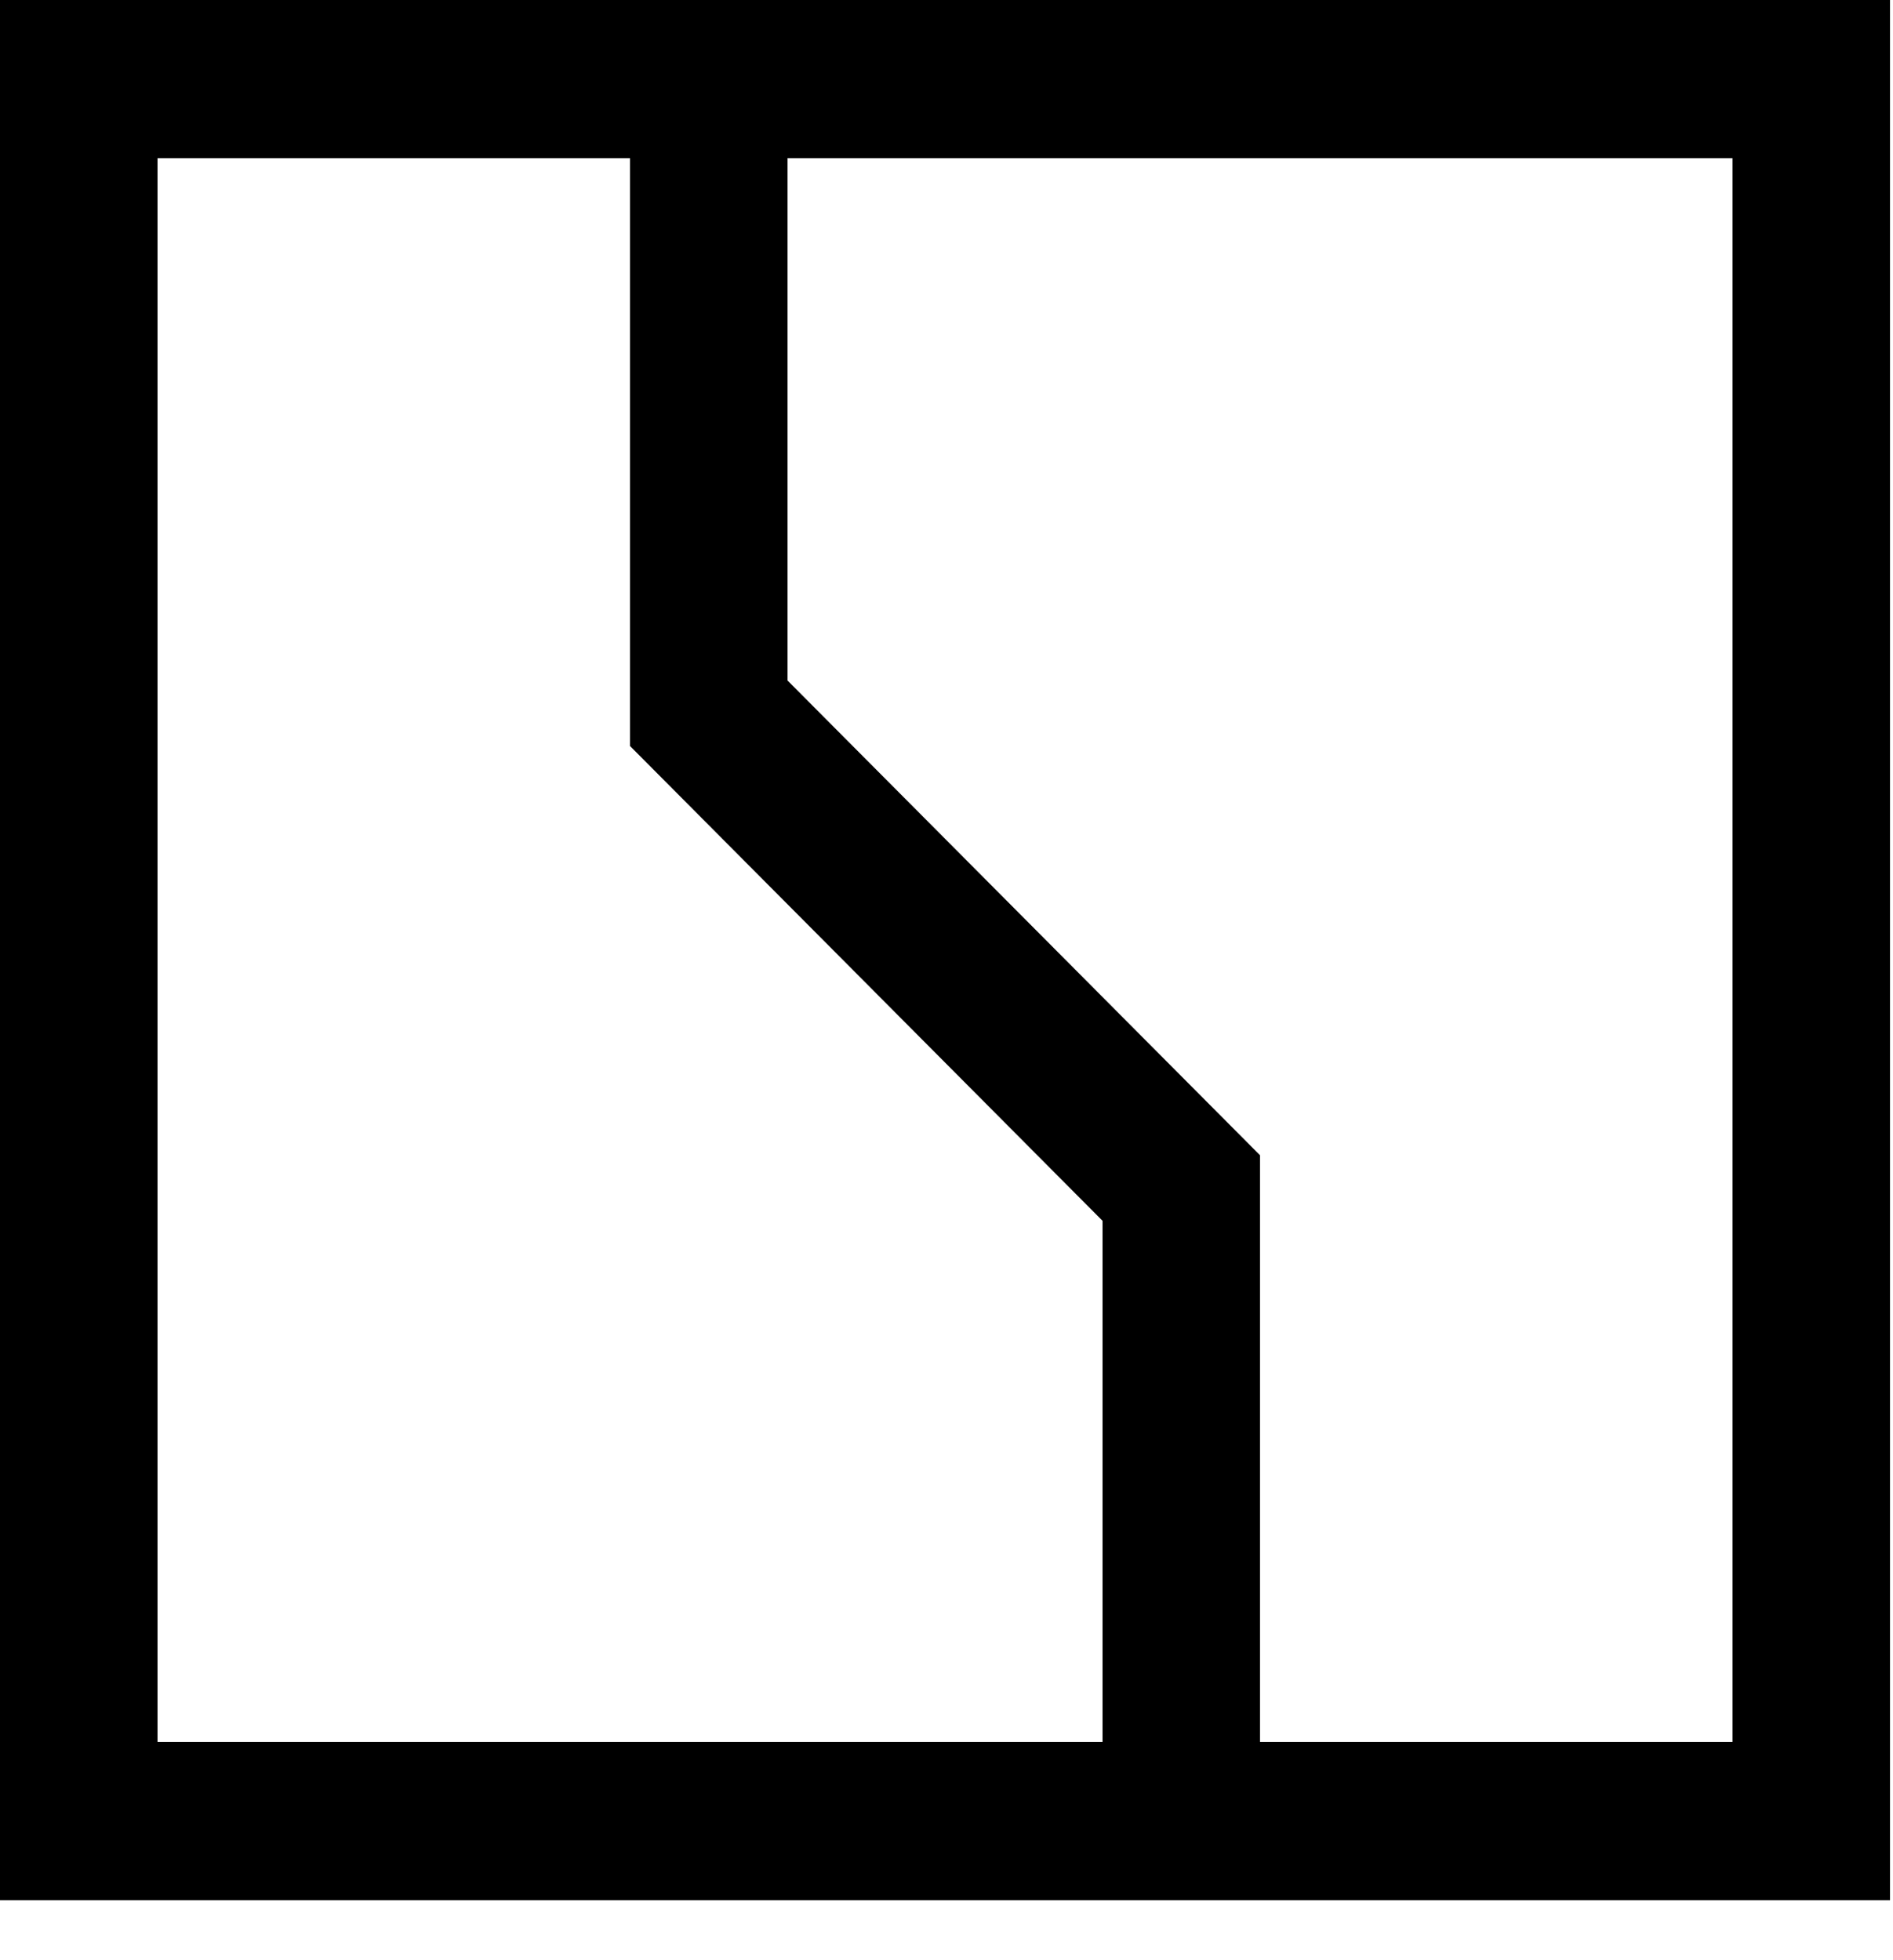
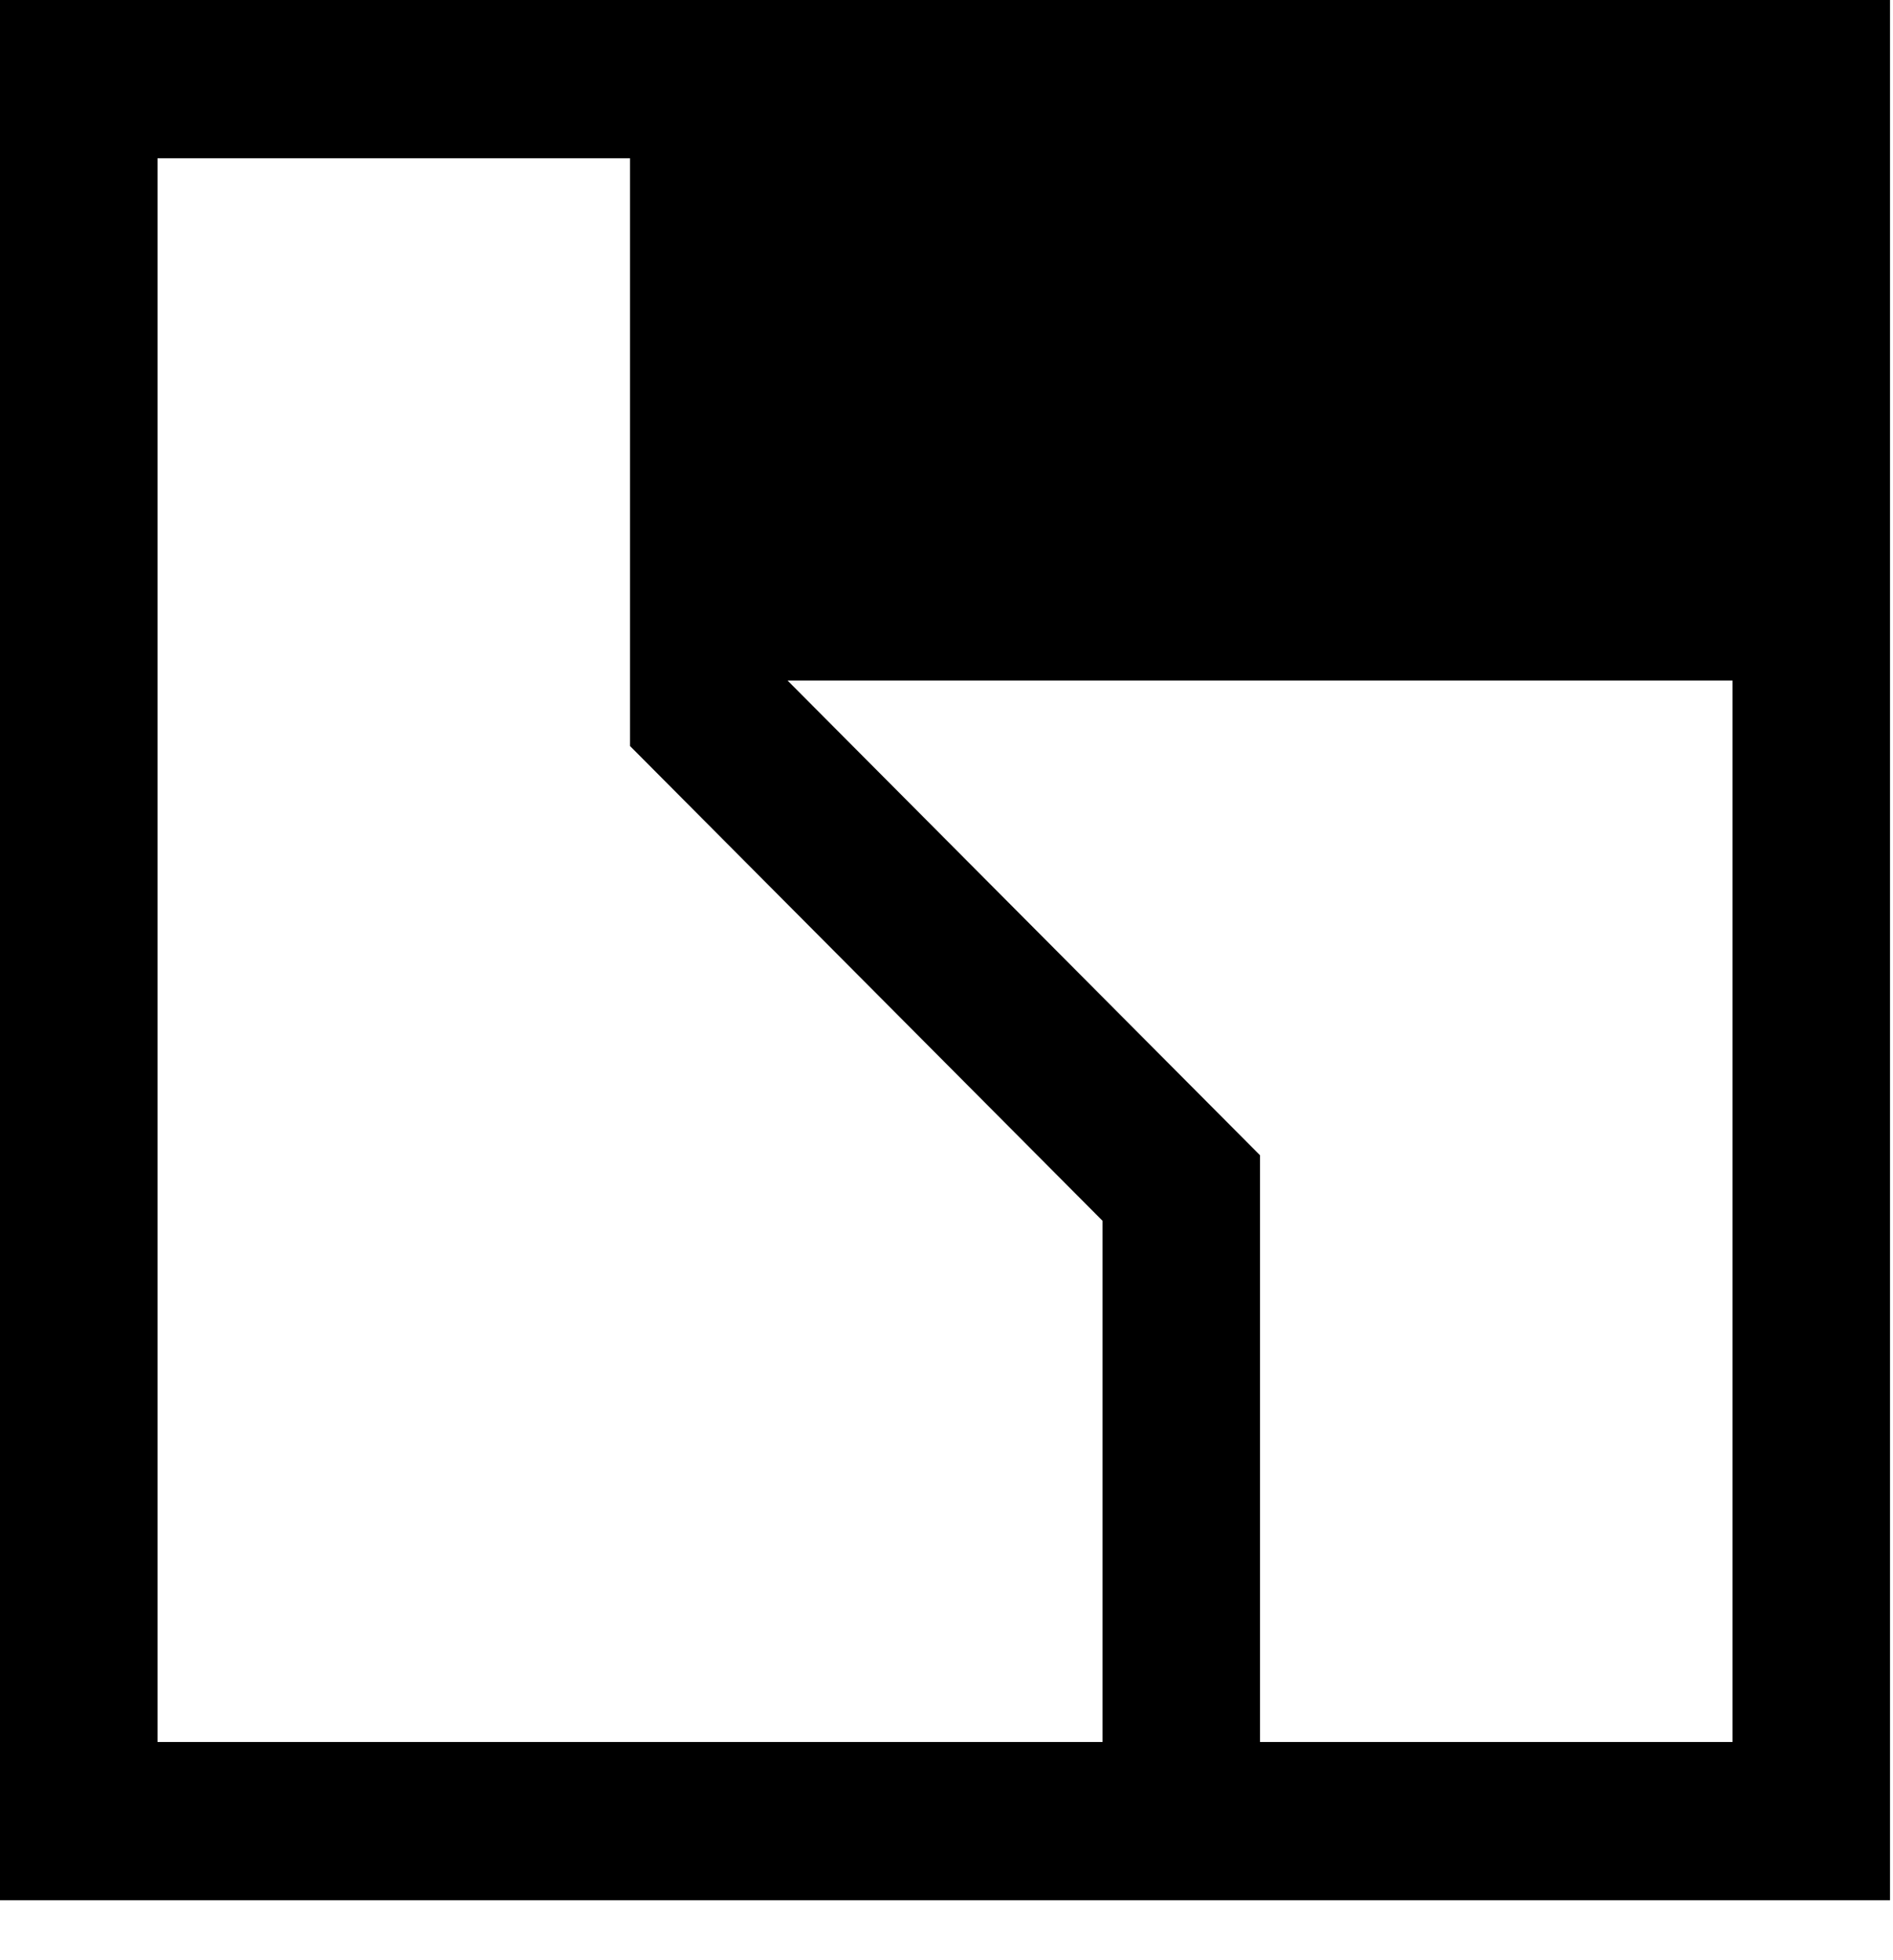
<svg xmlns="http://www.w3.org/2000/svg" width="28" height="29" viewBox="0 0 28 29" fill="none">
-   <path d="M25.627 25.771H18.637V17.091L11.649 10.068V2.341H25.627V25.771ZM2.33 25.771V2.341H9.319V11.037L16.308 18.061V25.771H2.33ZM27.956 0H0V28.113H27.956V0Z" fill="black" />
+   <path d="M25.627 25.771H18.637V17.091L11.649 10.068H25.627V25.771ZM2.33 25.771V2.341H9.319V11.037L16.308 18.061V25.771H2.33ZM27.956 0H0V28.113H27.956V0Z" fill="black" />
</svg>